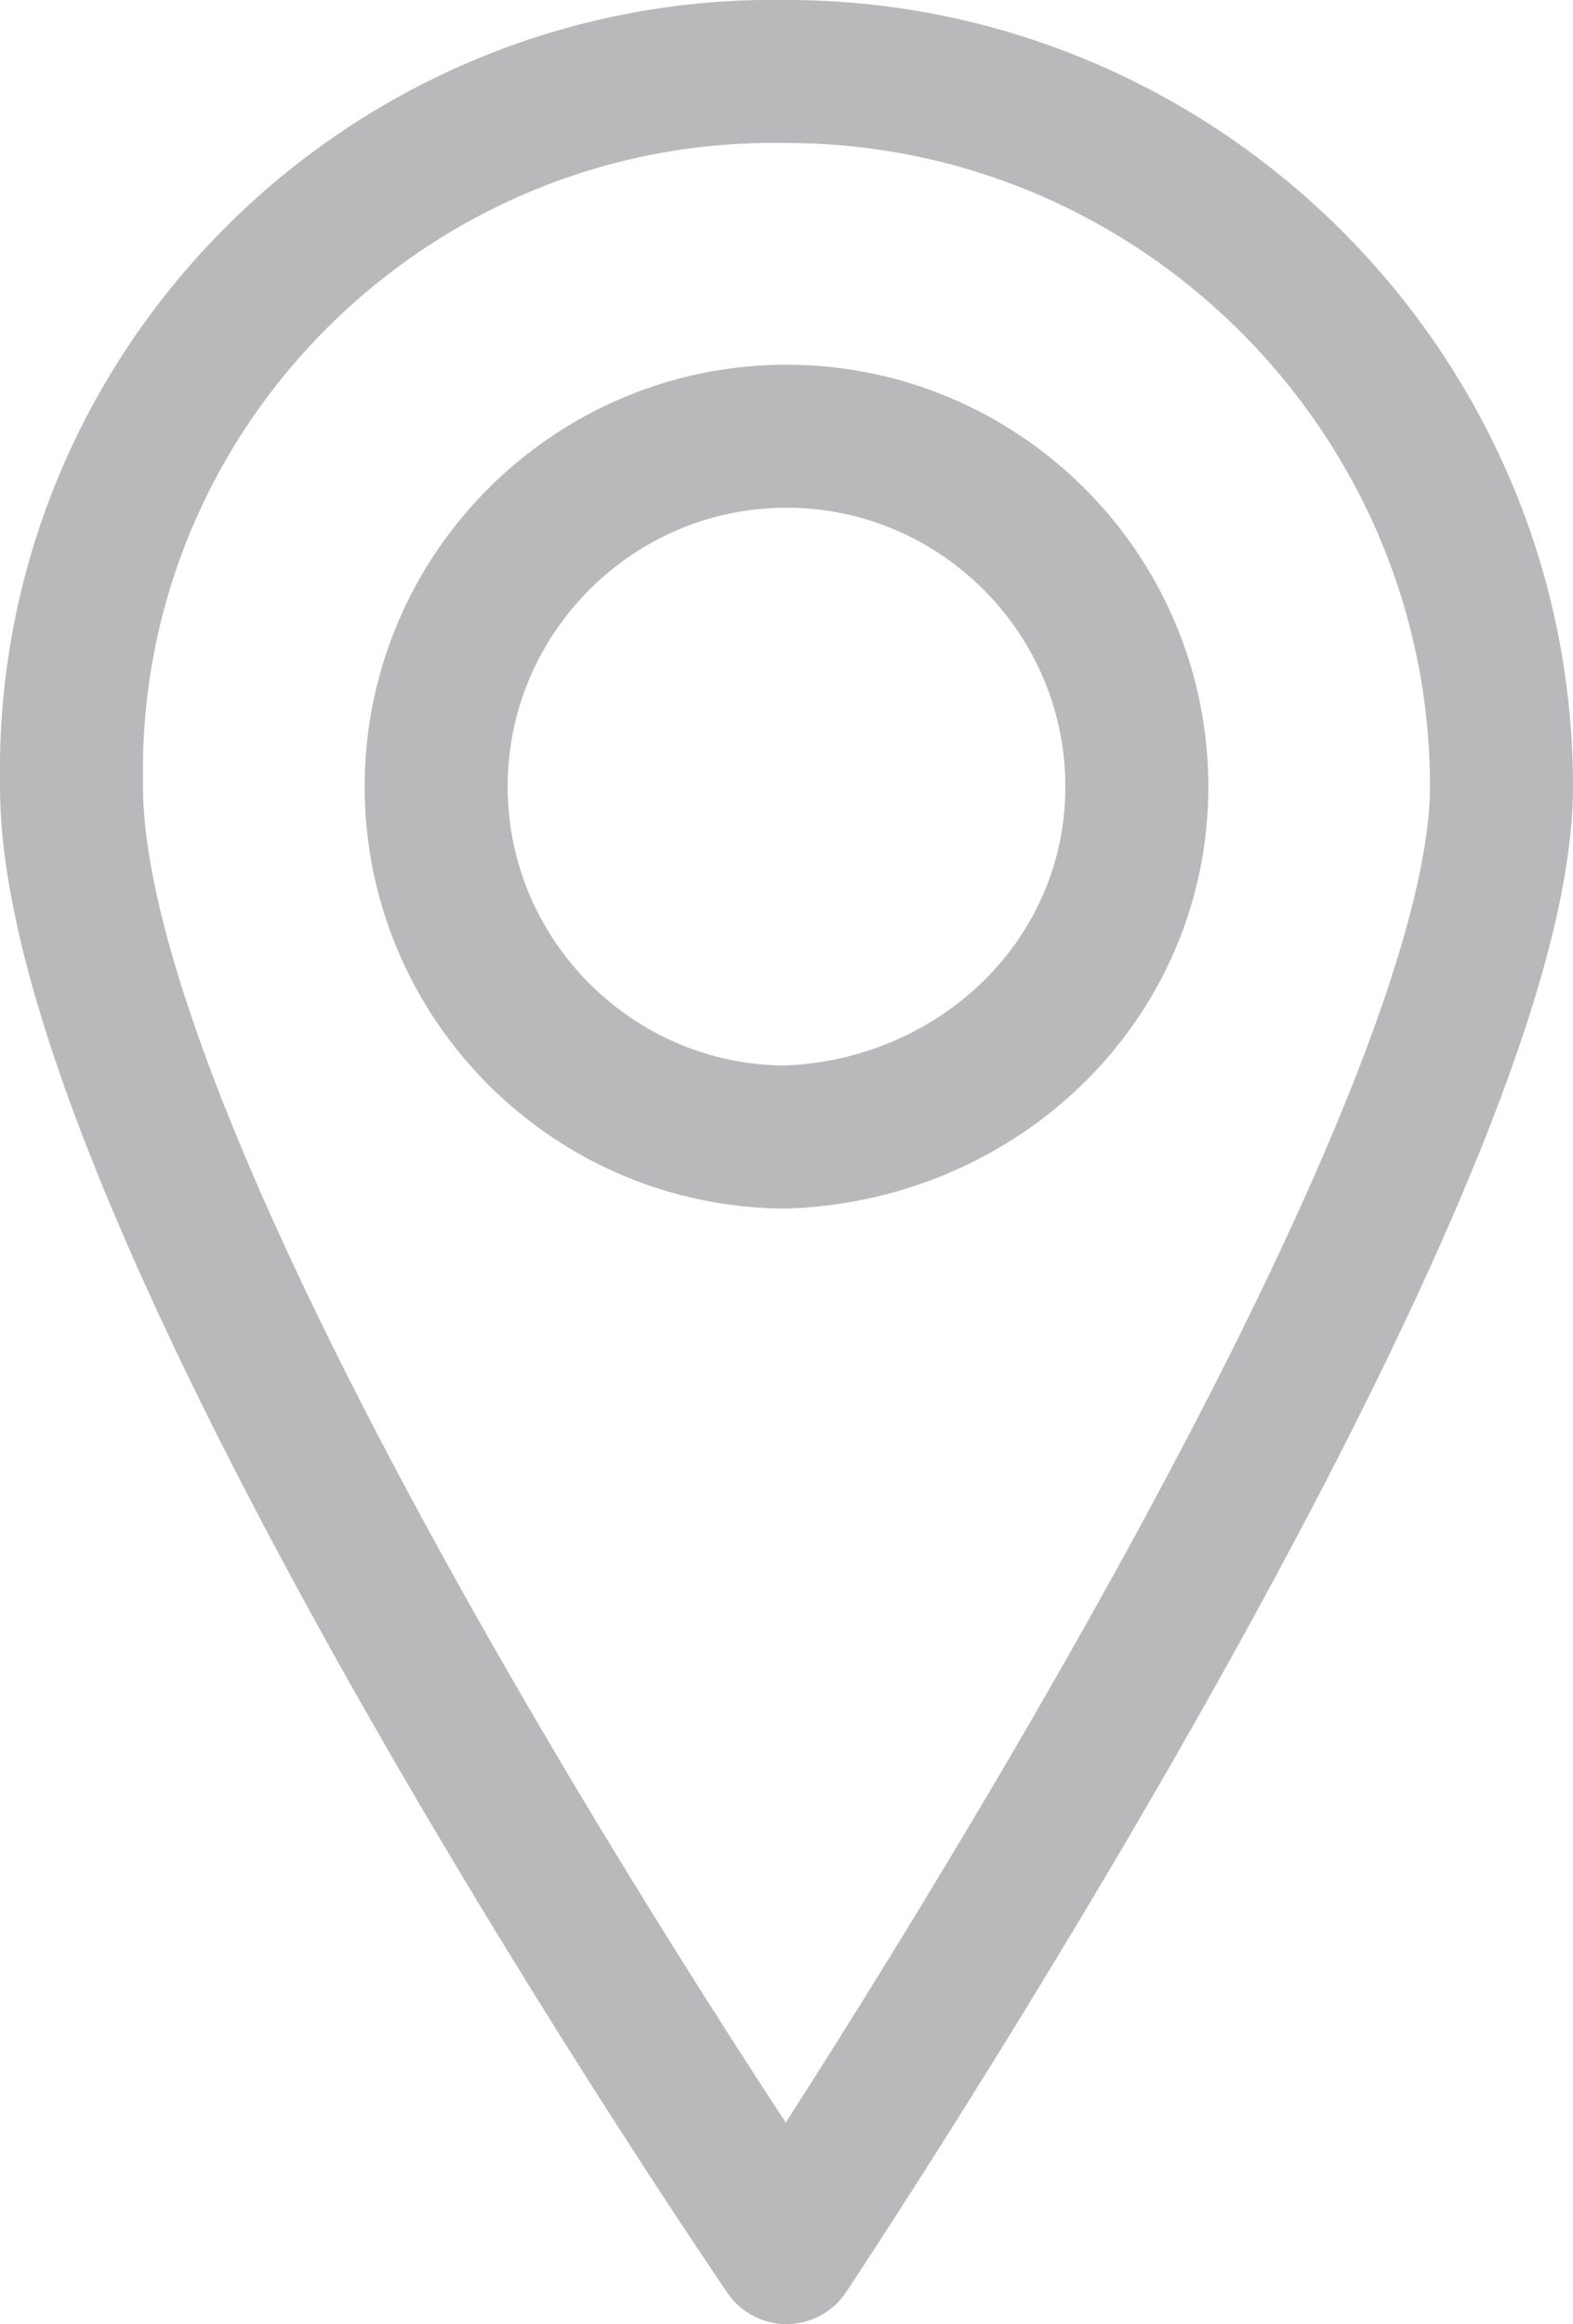
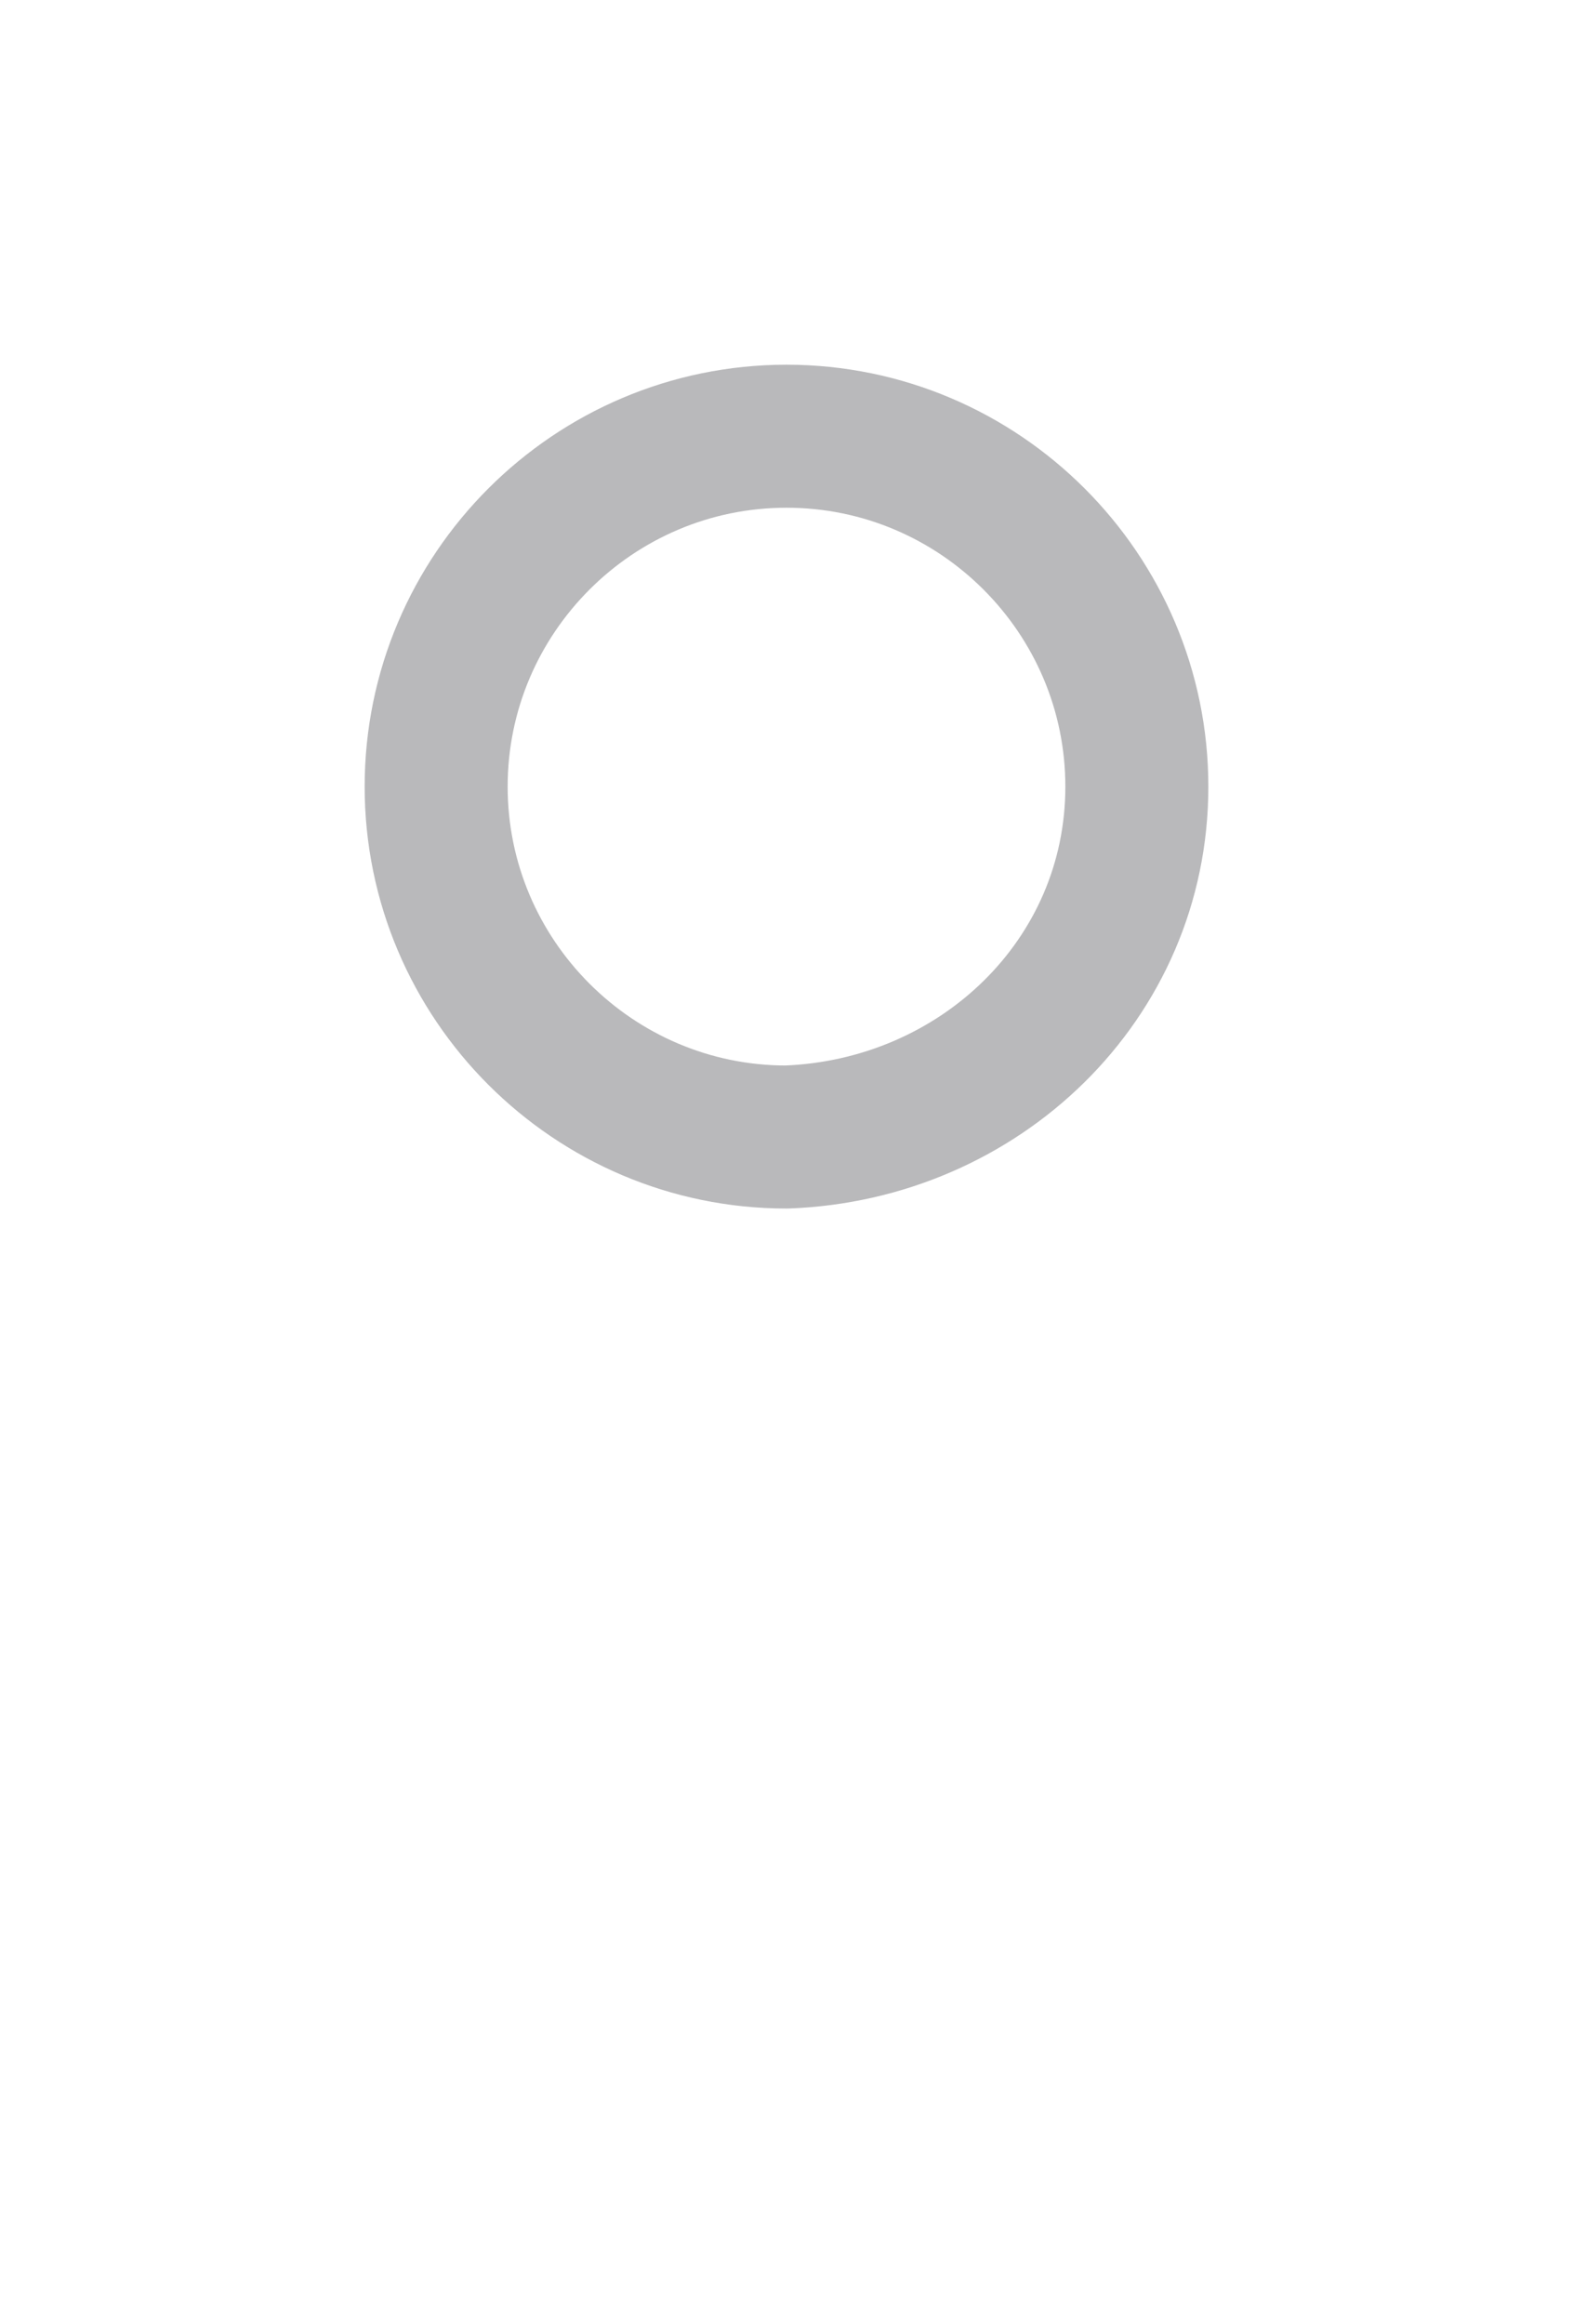
<svg xmlns="http://www.w3.org/2000/svg" version="1.1" id="Layer_1" x="0px" y="0px" viewBox="0 0 22 32.5" style="enable-background:new 0 0 22 32.5;" xml:space="preserve">
  <style type="text/css">
	.st0{fill:none;stroke:#B9B9BB;stroke-width:2;stroke-linecap:round;stroke-linejoin:round;}
</style>
  <g>
-     <path id="Path_8620" class="st0" d="M11,31.5c0,0,10-15,10-20.5S16.5,1,11,1l0,0C5.6,0.9,1.1,5.2,1,10.6c0,0.1,0,0.3,0,0.4   C1,16.9,11,31.5,11,31.5z" />
    <path id="Path_8621" class="st0" d="M11,15.9c-2.7,0-4.9-2.2-4.9-4.9S8.3,6.1,11,6.1s4.9,2.2,4.9,4.9l0,0   C15.9,13.7,13.7,15.8,11,15.9z" />
  </g>
</svg>